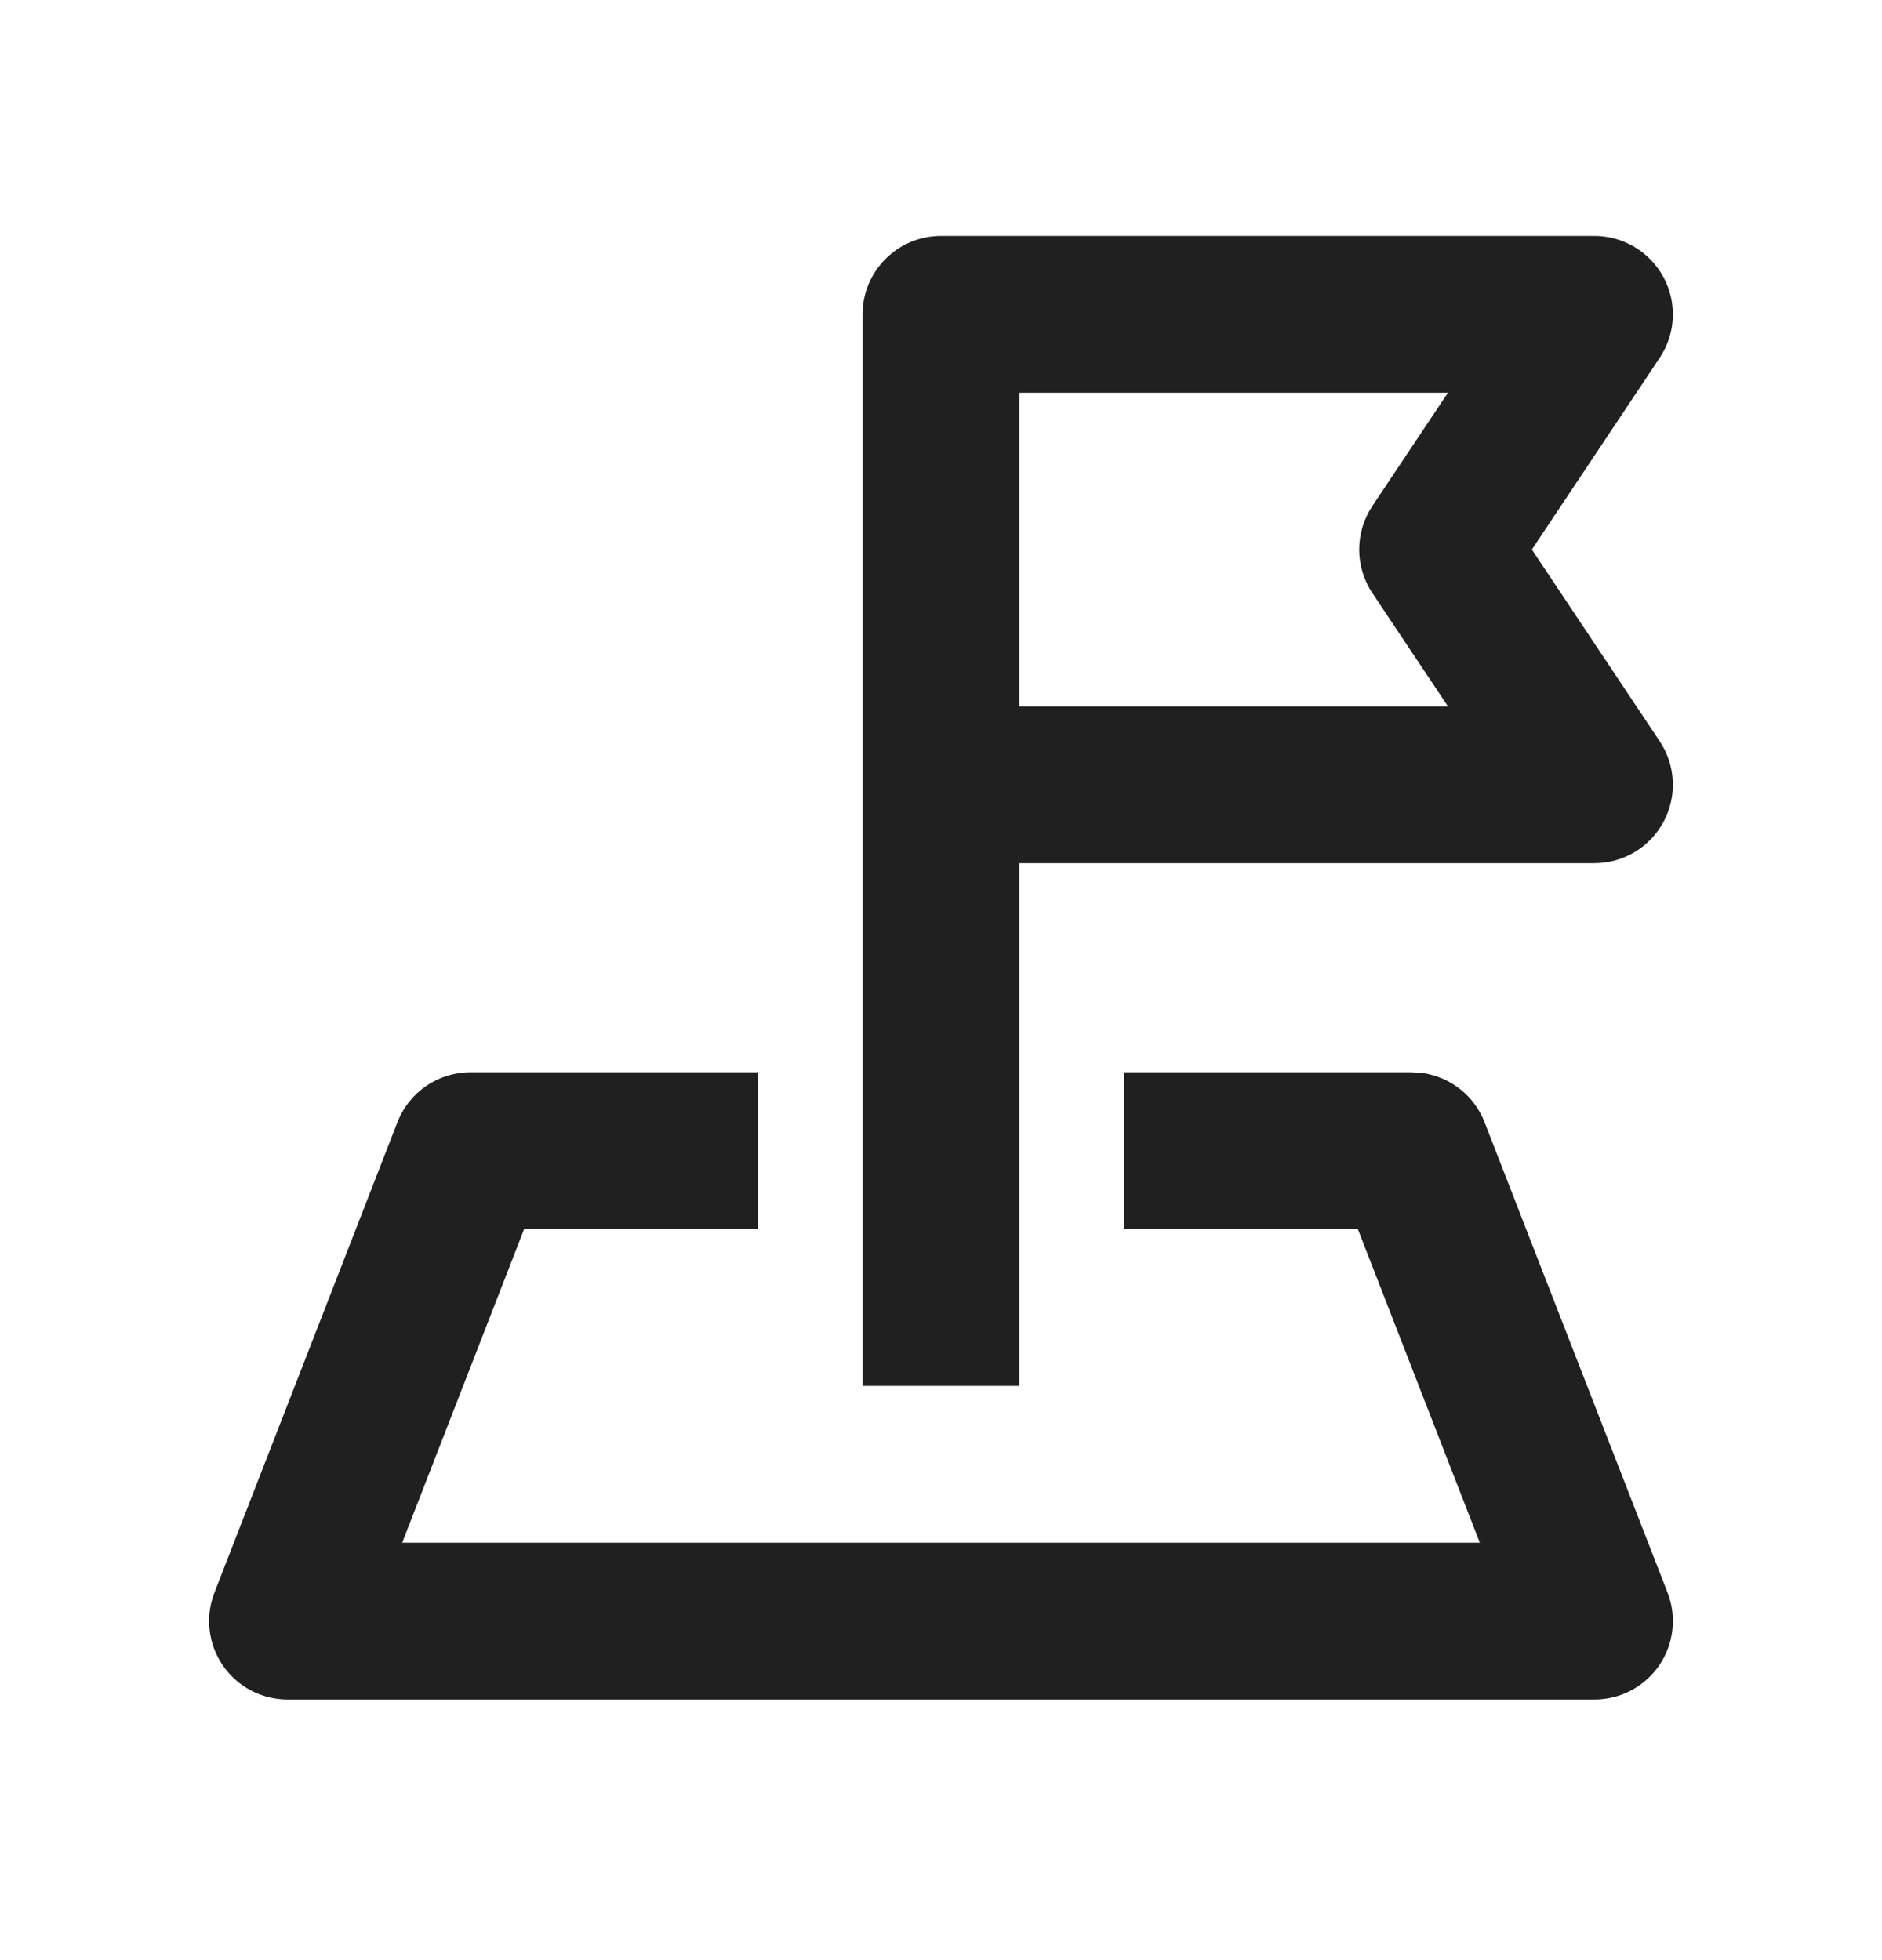
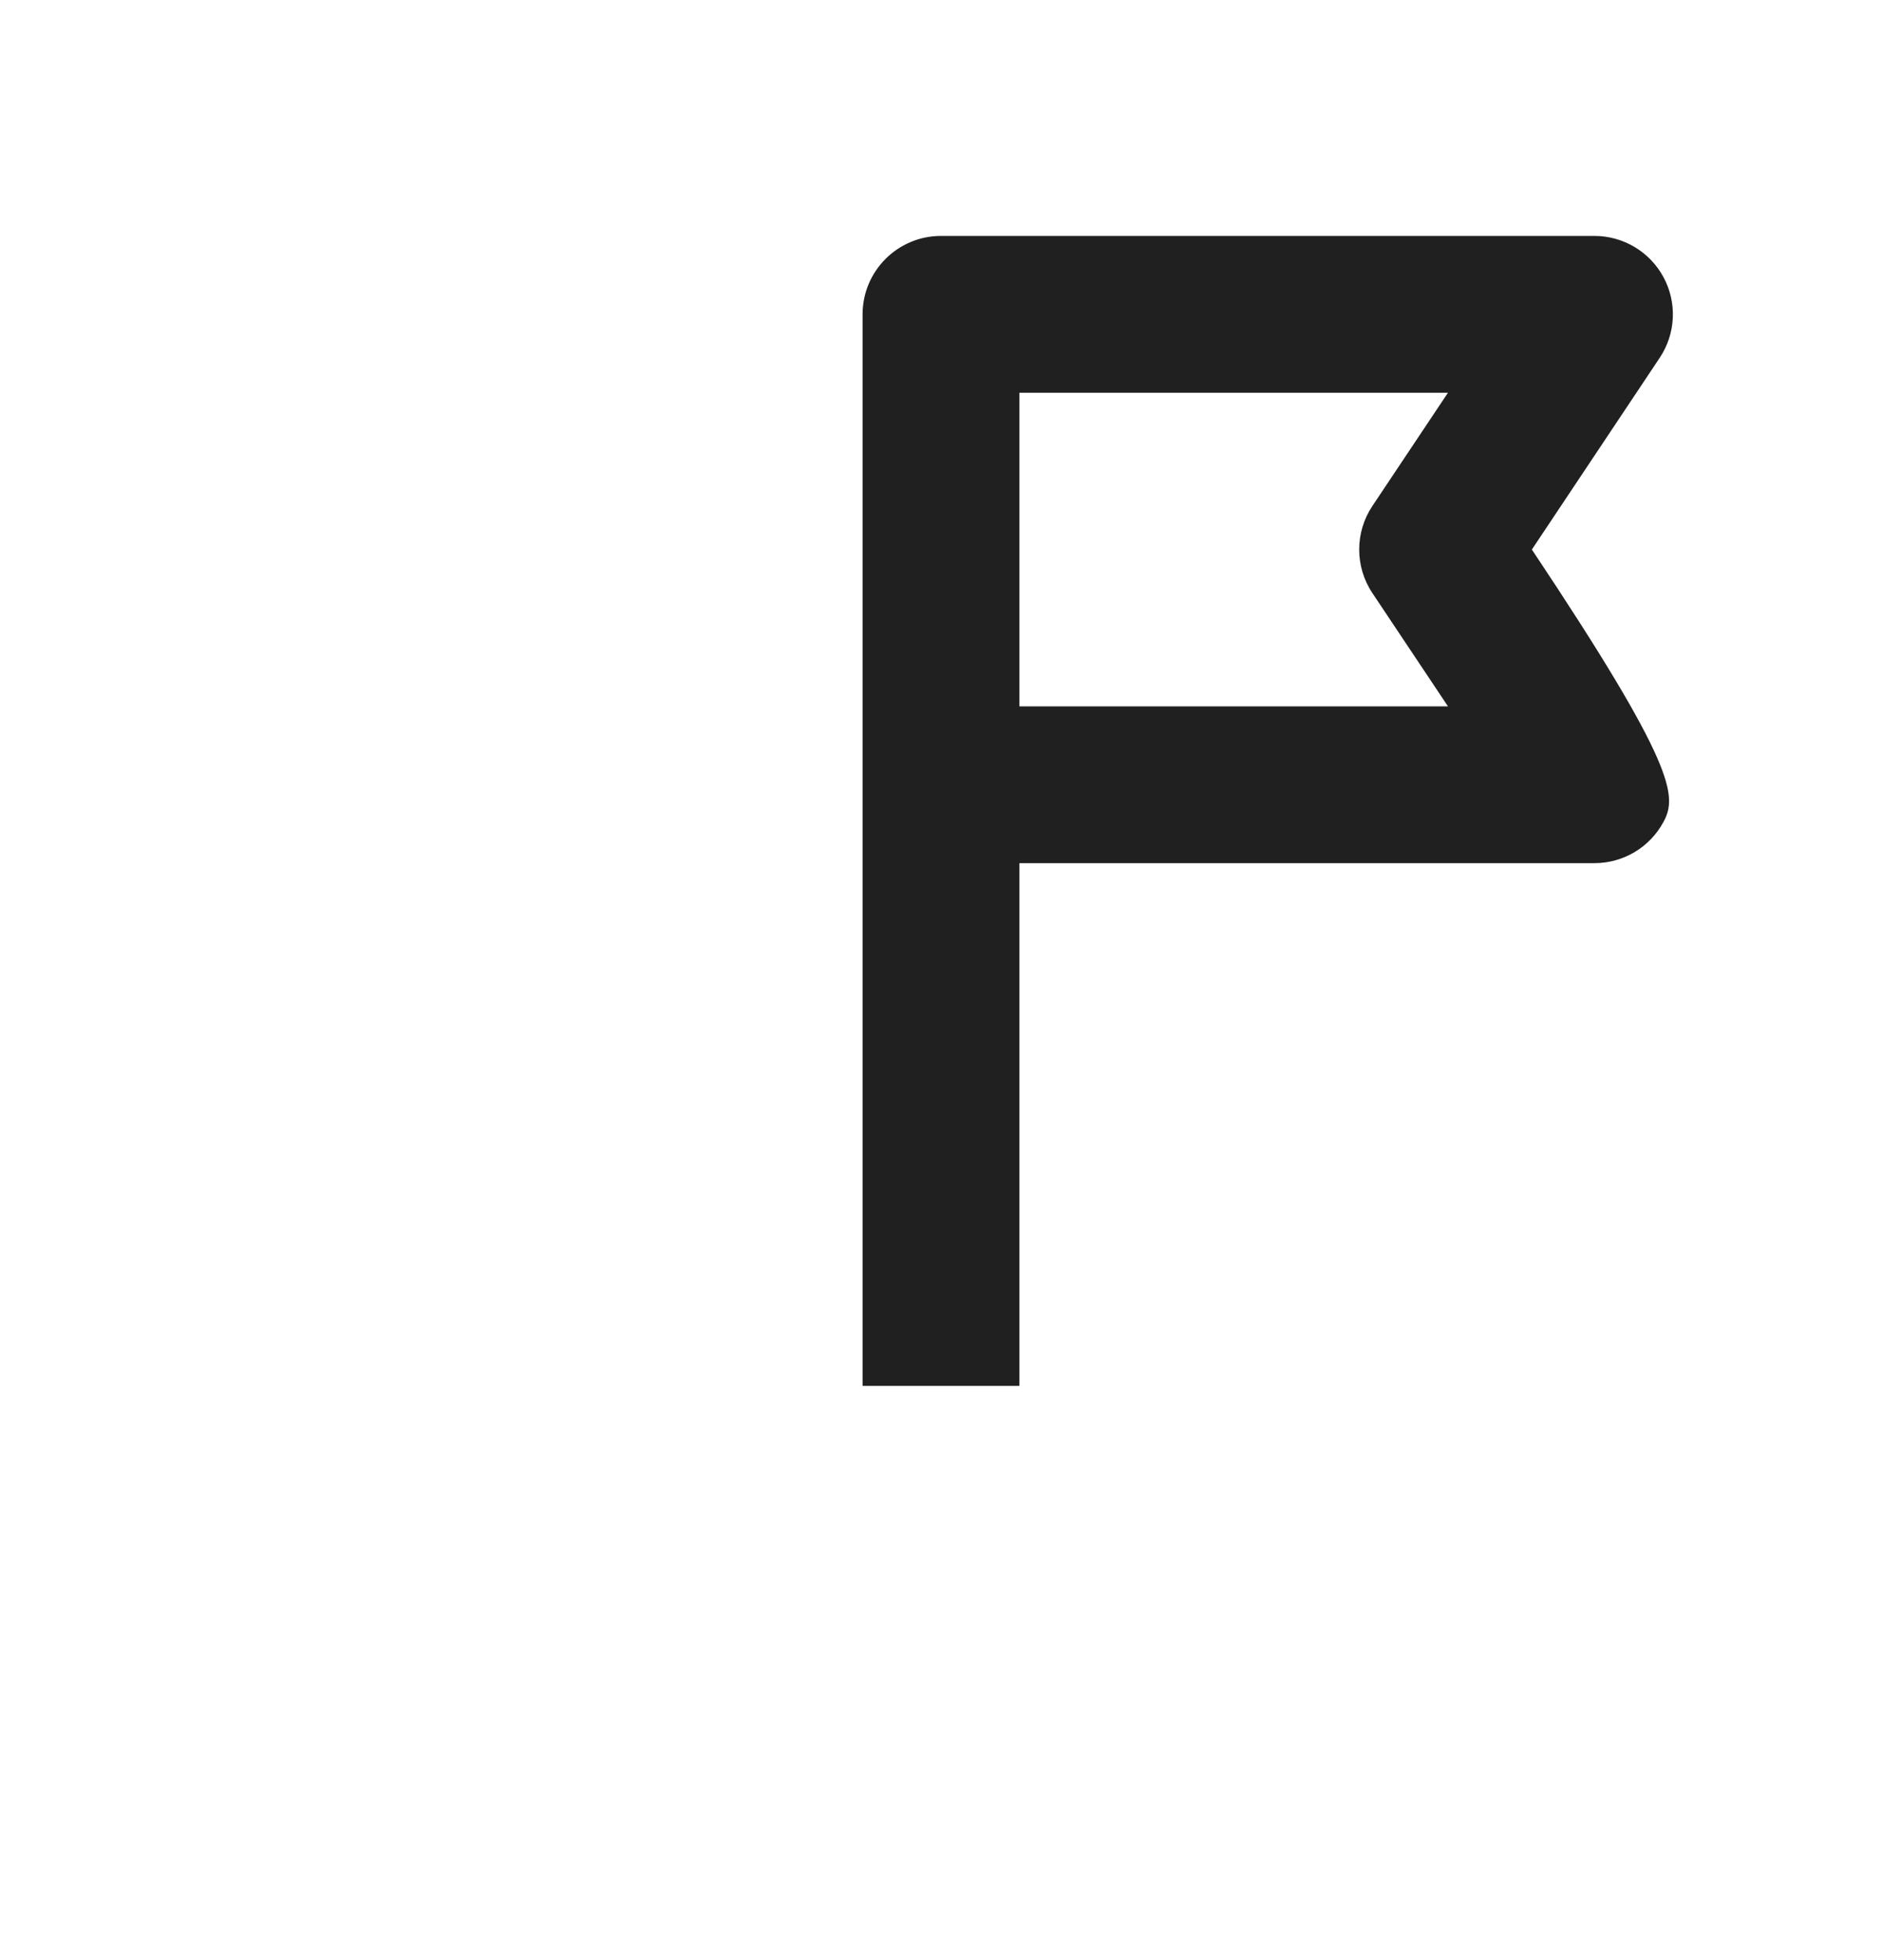
<svg xmlns="http://www.w3.org/2000/svg" width="24" height="25" viewBox="0 0 24 25" fill="none">
-   <path d="M18.152 13.687C18.501 13.741 18.802 13.977 18.932 14.314L21.266 20.314C21.385 20.621 21.345 20.968 21.159 21.241C20.972 21.513 20.663 21.676 20.333 21.676H3.667C3.337 21.676 3.027 21.513 2.841 21.241C2.655 20.968 2.615 20.621 2.734 20.314L5.068 14.314C5.217 13.929 5.588 13.676 6 13.676H9.667V15.676H6.684L5.129 19.676H18.871L17.316 15.676H14.333V13.676H18L18.152 13.687Z" fill="#202020" />
-   <path fill-rule="evenodd" clip-rule="evenodd" d="M20.333 3.009C20.702 3.009 21.041 3.213 21.215 3.538C21.389 3.863 21.37 4.257 21.165 4.564L19.535 7.009L21.165 9.454C21.37 9.761 21.389 10.155 21.215 10.48C21.041 10.806 20.702 11.009 20.333 11.009H13V17.676H11V4.009C11 3.457 11.448 3.009 12 3.009H20.333ZM13 5.009V9.009H18.465L17.501 7.564C17.277 7.228 17.277 6.79 17.501 6.454L18.465 5.009H13Z" fill="#202020" />
+   <path fill-rule="evenodd" clip-rule="evenodd" d="M20.333 3.009C20.702 3.009 21.041 3.213 21.215 3.538C21.389 3.863 21.37 4.257 21.165 4.564L19.535 7.009C21.37 9.761 21.389 10.155 21.215 10.48C21.041 10.806 20.702 11.009 20.333 11.009H13V17.676H11V4.009C11 3.457 11.448 3.009 12 3.009H20.333ZM13 5.009V9.009H18.465L17.501 7.564C17.277 7.228 17.277 6.79 17.501 6.454L18.465 5.009H13Z" fill="#202020" />
</svg>